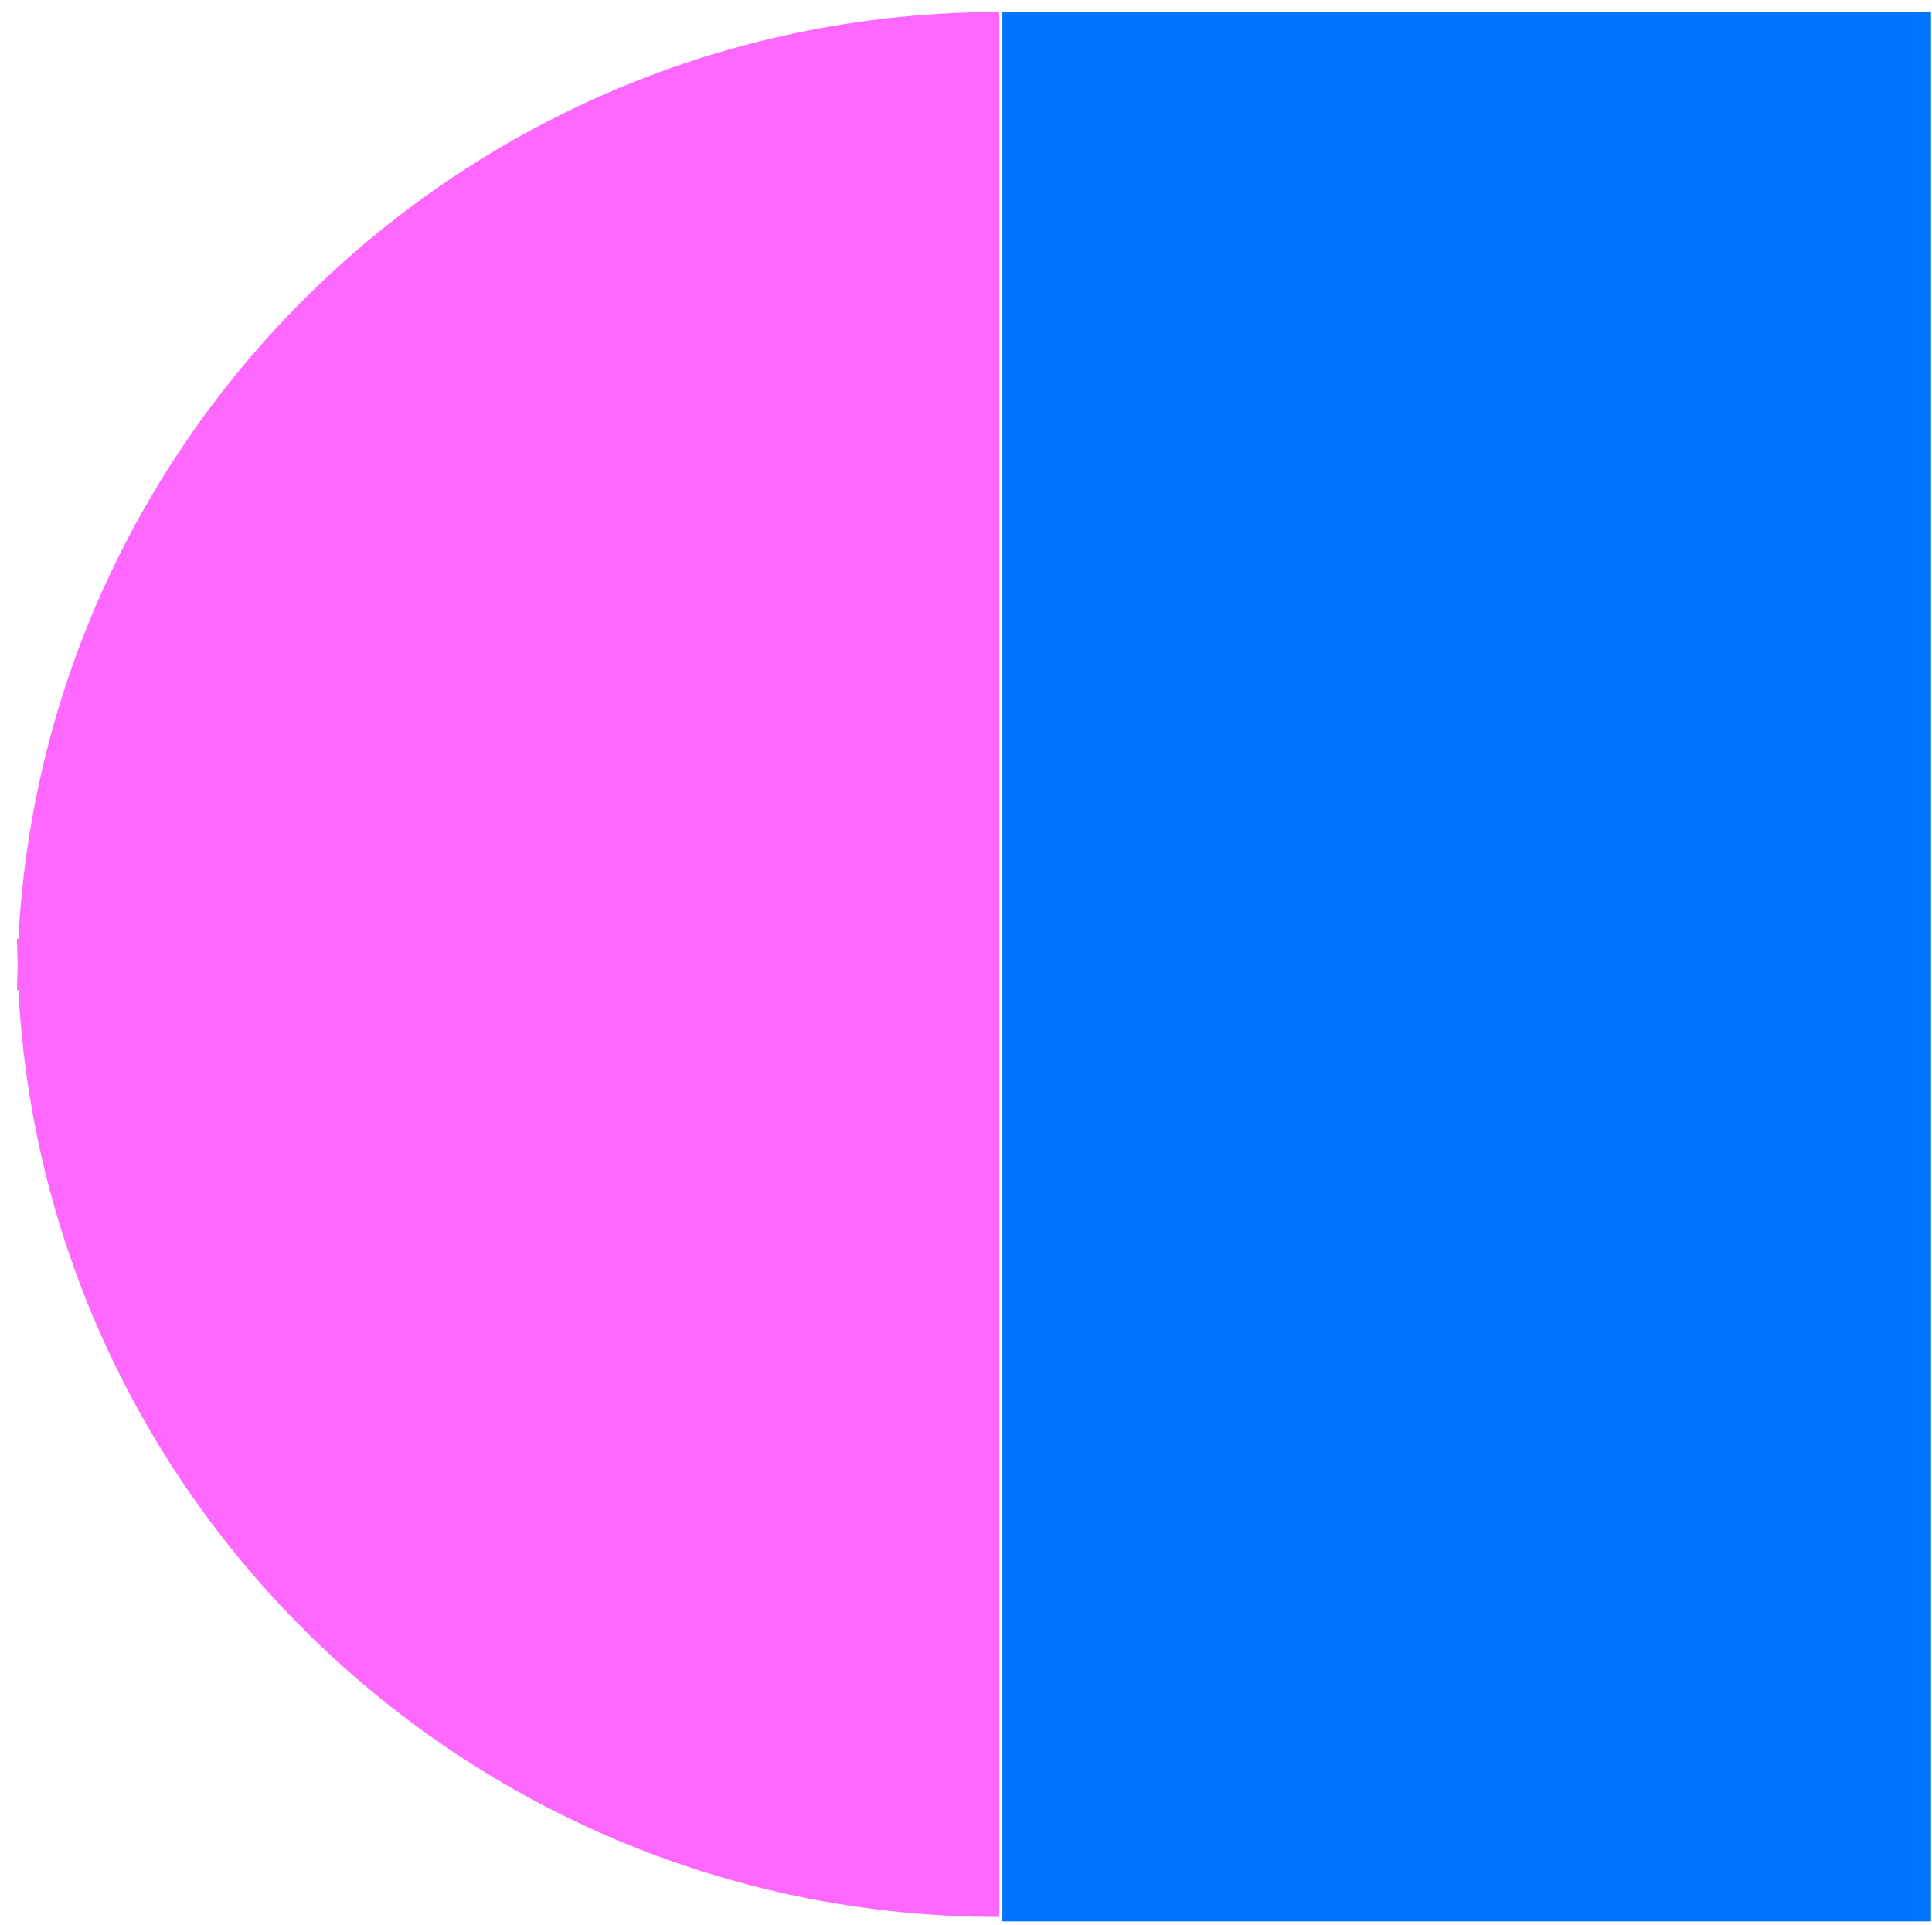
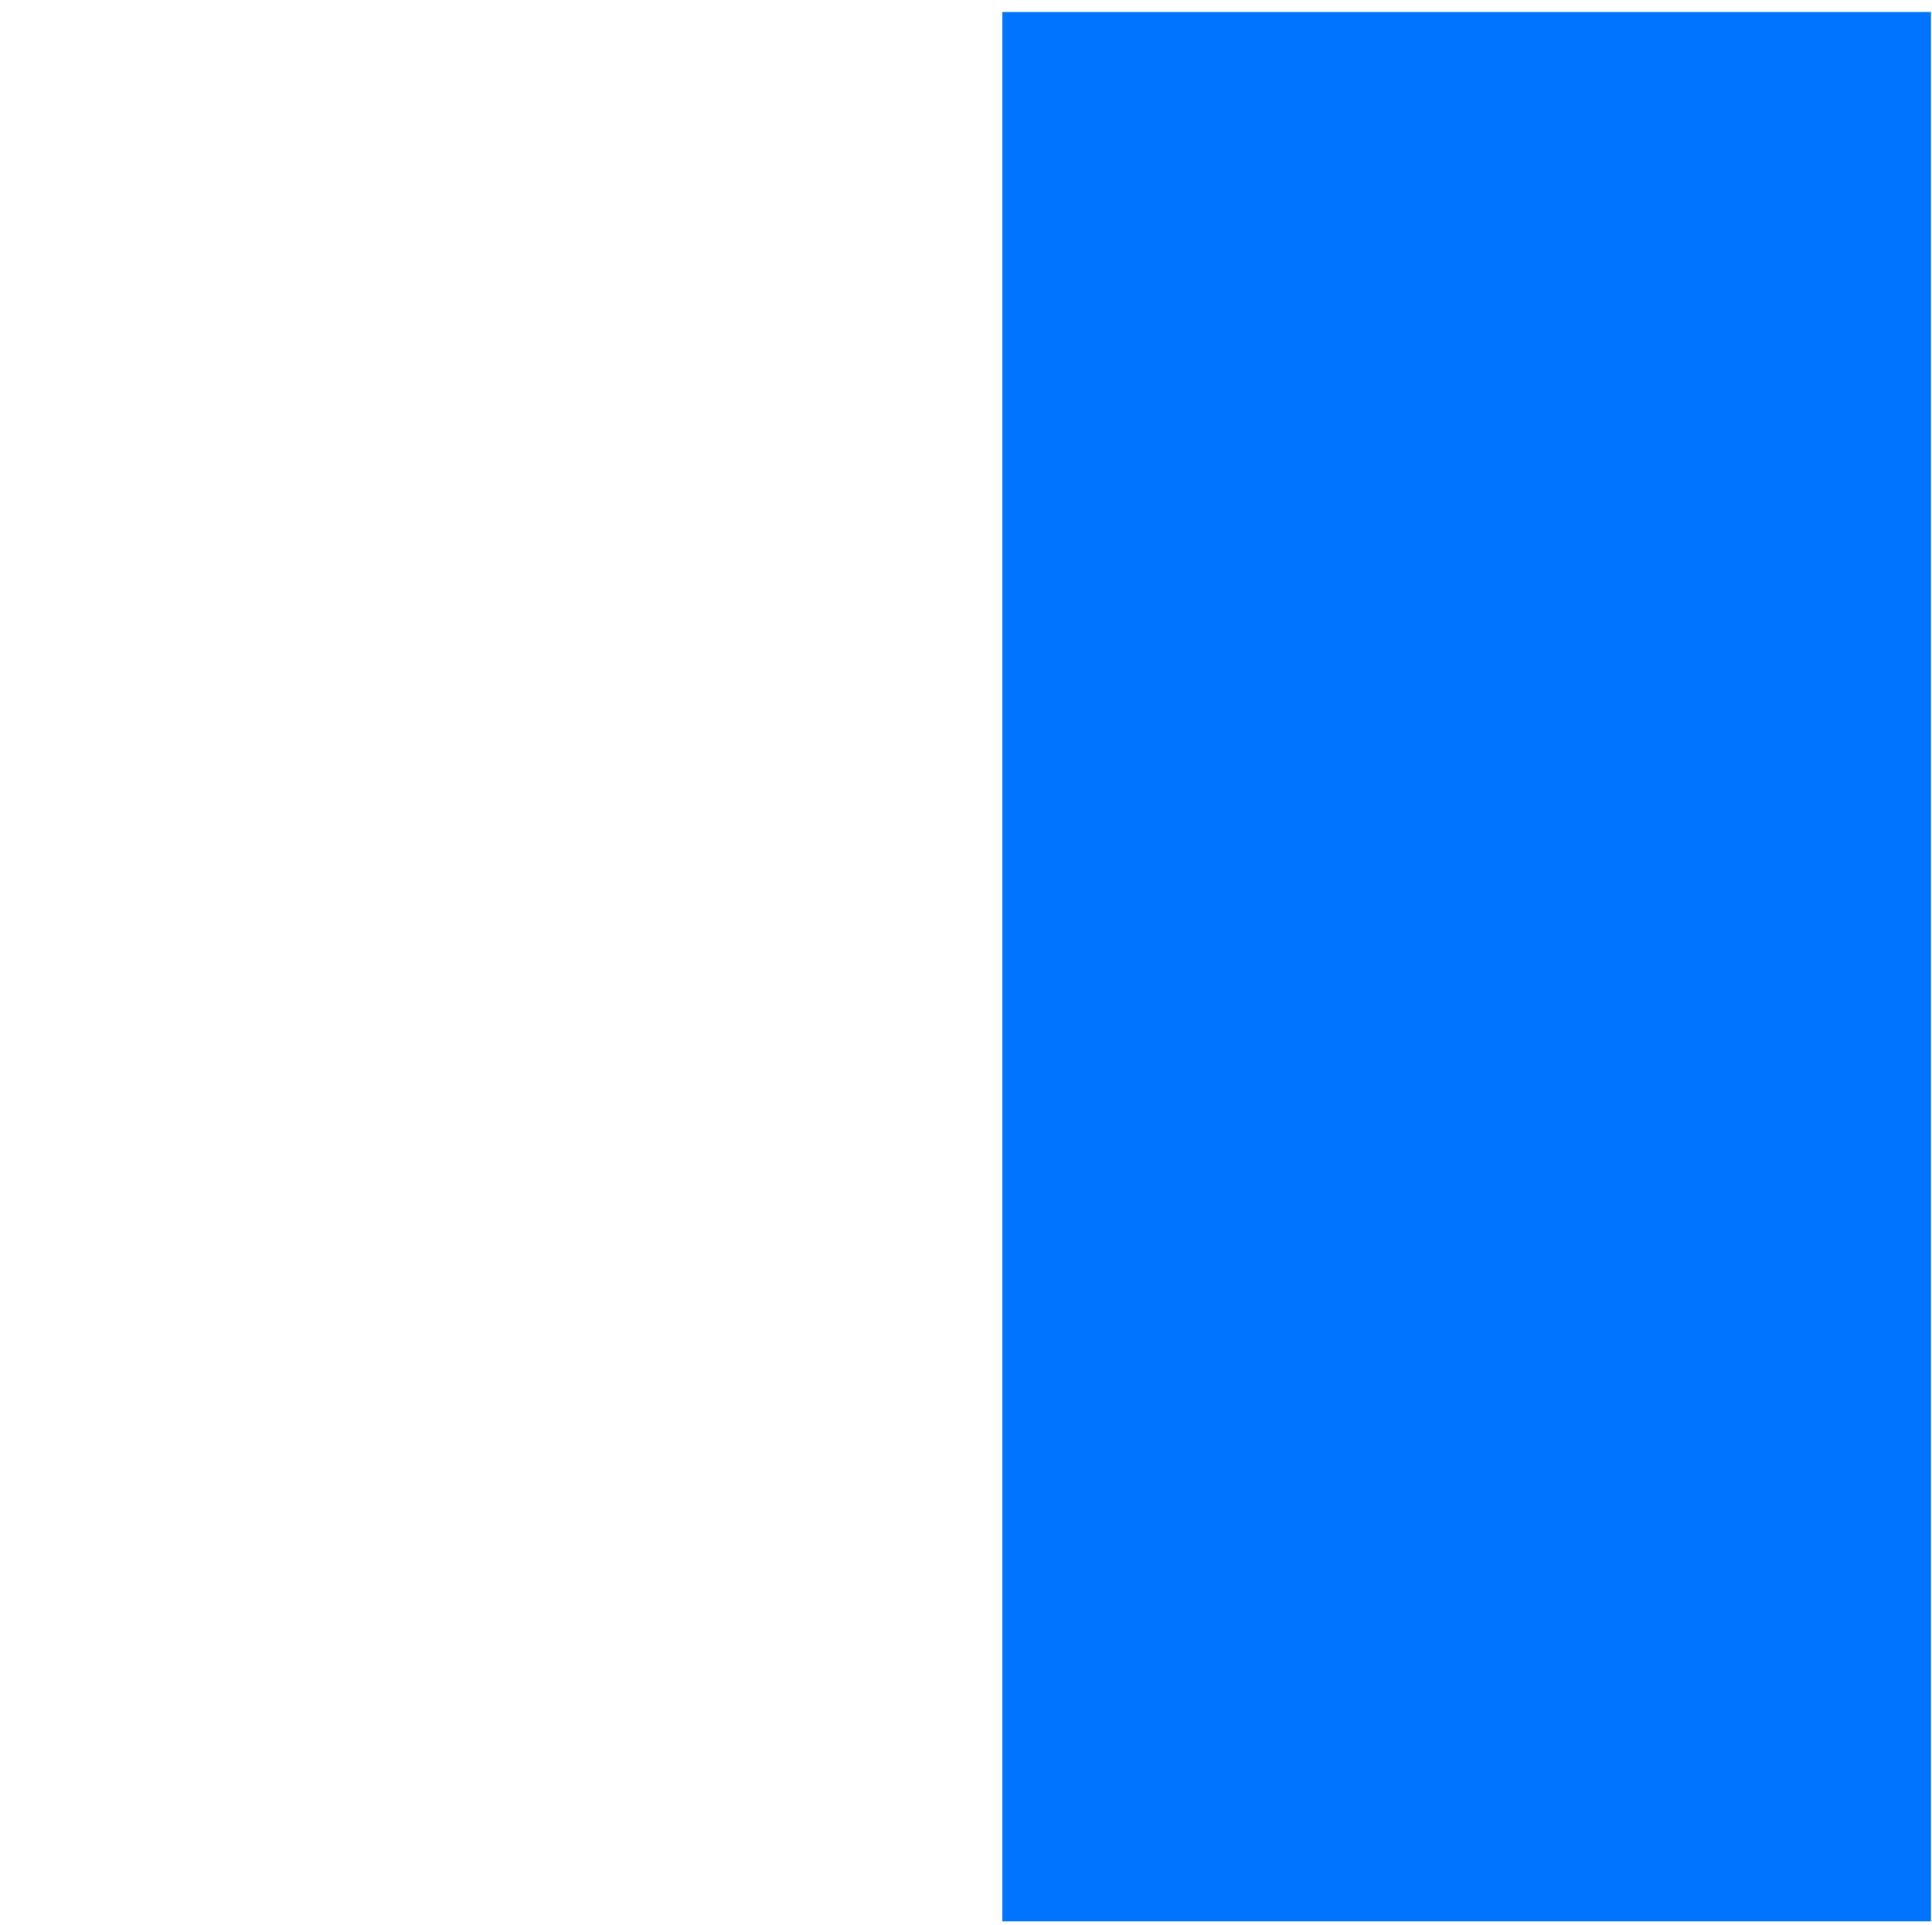
<svg xmlns="http://www.w3.org/2000/svg" id="OBJECTS" viewBox="0 0 328.45 327.29">
  <rect x="170.41" y="2.04" width="157.87" height="324.61" style="fill:#0074ff;" />
-   <path d="M3.01,163.97c-.04,1.45-.11,2.89-.11,4.36h.23c4.55,87.78,77.47,157.57,166.76,157.57V2.04C80.6,2.04,7.68,71.83,3.13,159.61h-.23c0,1.46,.07,2.9,.11,4.36Z" style="fill:#fe68ff;" />
</svg>